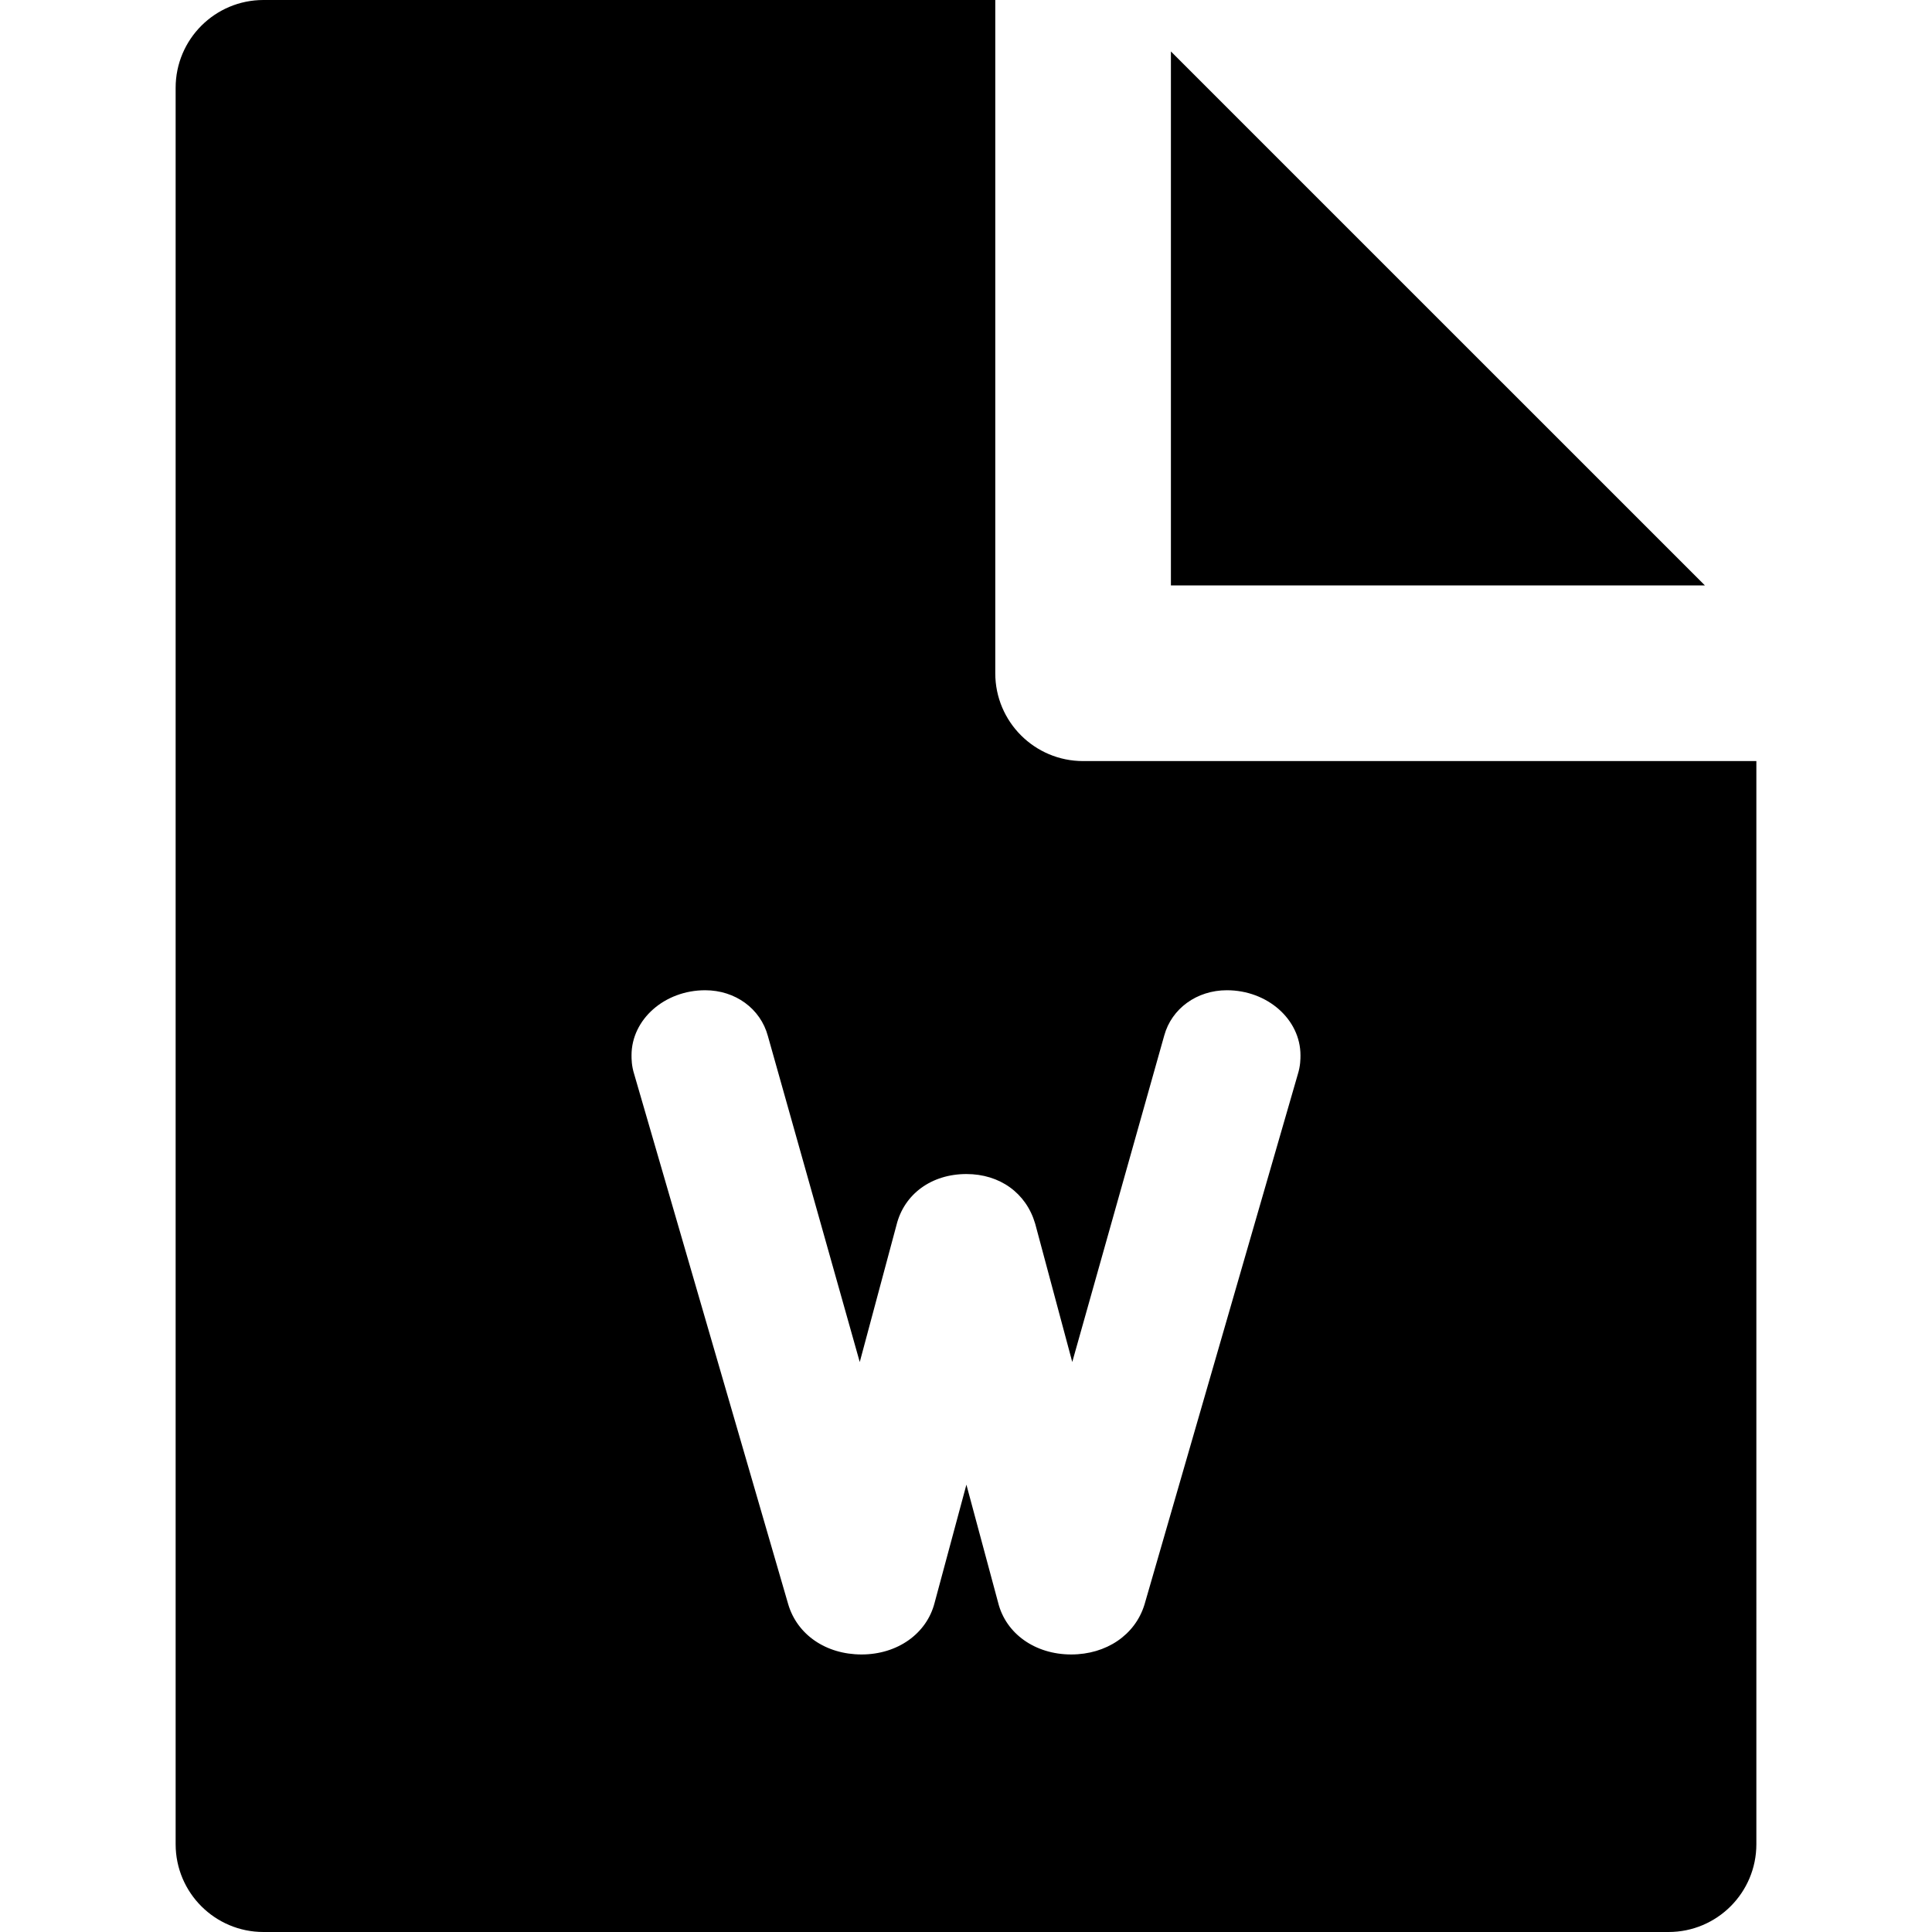
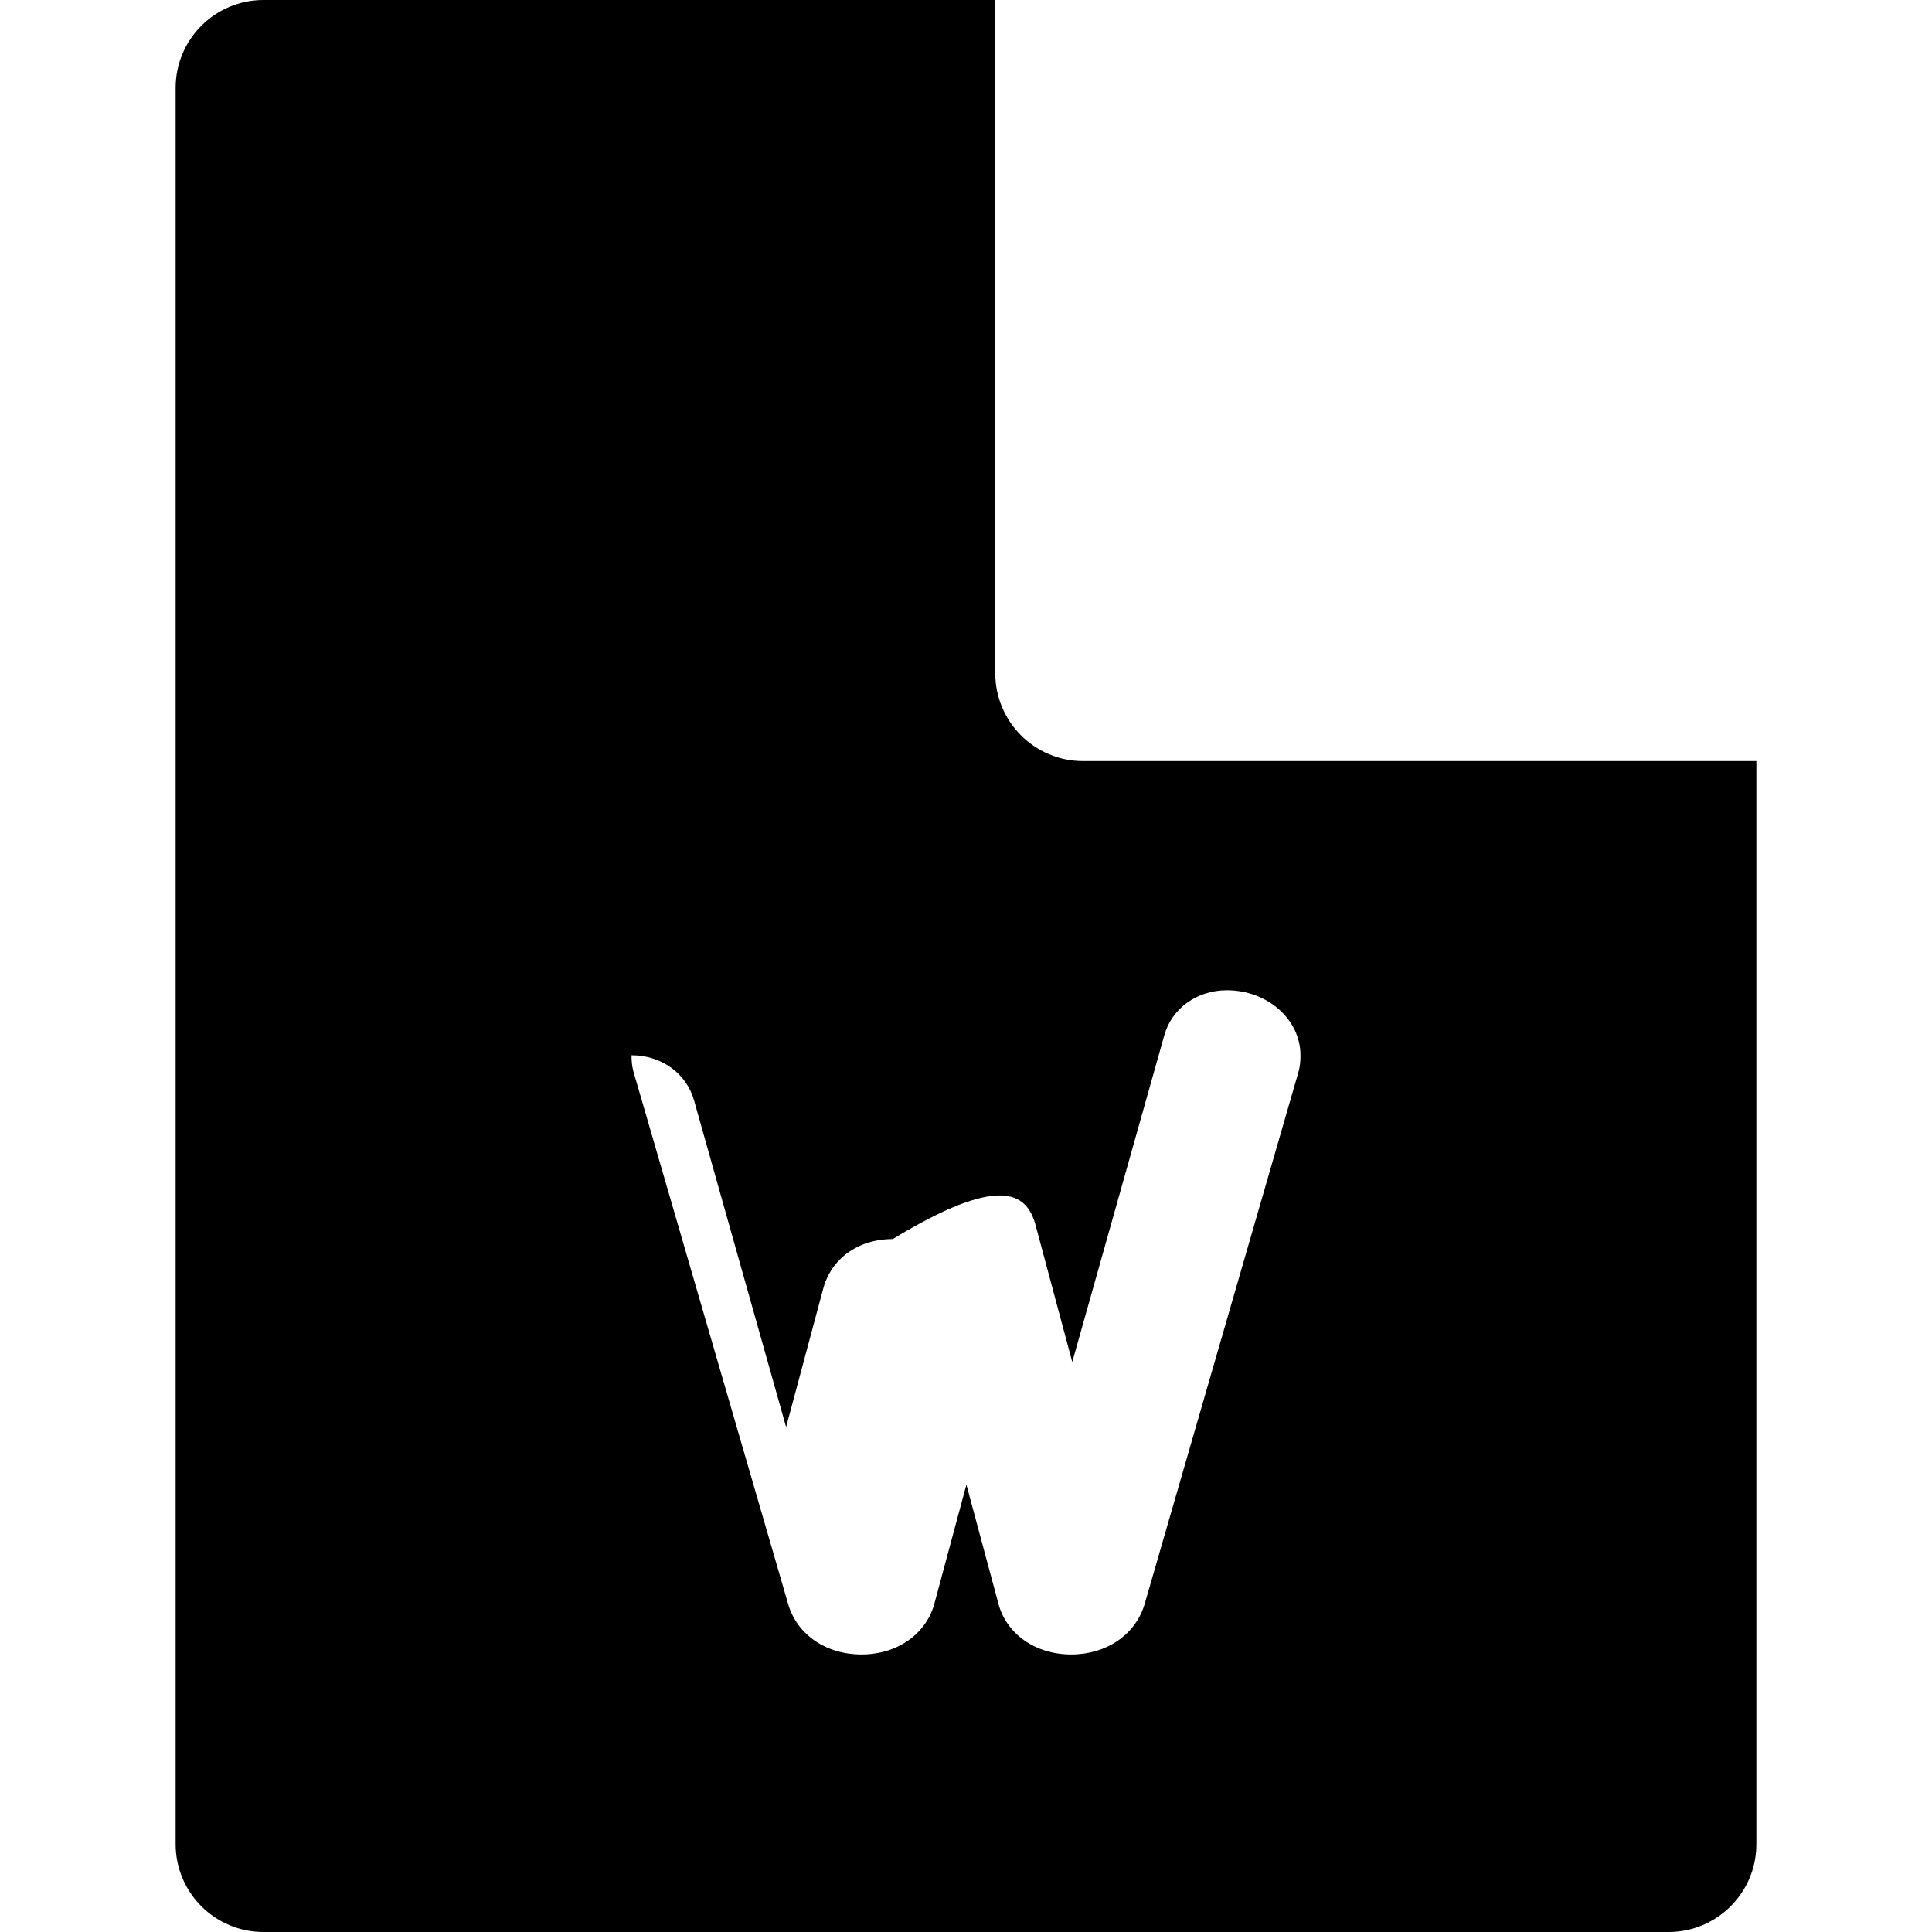
<svg xmlns="http://www.w3.org/2000/svg" fill="#000000" height="800px" width="800px" version="1.1" id="Layer_1" viewBox="0 0 330 330" xml:space="preserve">
  <g id="XMLID_784_">
-     <polygon id="XMLID_785_" points="200,99.997 291.213,99.997 200,8.787  " />
-     <path id="XMLID_786_" d="M45,0c-8.284,0-15,6.716-15,15v300c0,8.284,6.716,15,15,15h240c8.284,0,15-6.716,15-15V129.997H185   c-8.284,0-15-6.716-15-15V0H45z M176.807,208.987c0.018,0.059,0.034,0.119,0.05,0.178l6.293,23.476l15.711-55.766   c1.262-4.605,5.564-7.734,10.693-7.734c6.935,0,12.576,4.982,12.576,11.105c0,0.63,0,1.783-0.452,3.241l-26.163,90.487   c-0.014,0.045-0.027,0.091-0.041,0.136c-1.596,5.154-6.504,8.484-12.504,8.484c-6.163,0-11.155-3.545-12.477-8.839l-5.424-20.163   l-5.438,20.199c-1.358,5.27-6.356,8.803-12.467,8.803c-6.078,0-10.998-3.369-12.534-8.584l-26.291-90.484   c-0.47-1.475-0.47-2.64-0.47-3.28c0-6.124,5.644-11.105,12.58-11.105c5.144,0,9.447,3.14,10.709,7.813l15.694,55.693l6.273-23.394   c1.309-5.302,5.98-8.719,11.945-8.719C170.773,200.535,175.27,203.773,176.807,208.987z" />
+     <path id="XMLID_786_" d="M45,0c-8.284,0-15,6.716-15,15v300c0,8.284,6.716,15,15,15h240c8.284,0,15-6.716,15-15V129.997H185   c-8.284,0-15-6.716-15-15V0H45z M176.807,208.987c0.018,0.059,0.034,0.119,0.05,0.178l6.293,23.476l15.711-55.766   c1.262-4.605,5.564-7.734,10.693-7.734c6.935,0,12.576,4.982,12.576,11.105c0,0.63,0,1.783-0.452,3.241l-26.163,90.487   c-0.014,0.045-0.027,0.091-0.041,0.136c-1.596,5.154-6.504,8.484-12.504,8.484c-6.163,0-11.155-3.545-12.477-8.839l-5.424-20.163   l-5.438,20.199c-1.358,5.27-6.356,8.803-12.467,8.803c-6.078,0-10.998-3.369-12.534-8.584l-26.291-90.484   c-0.47-1.475-0.47-2.64-0.47-3.28c5.144,0,9.447,3.14,10.709,7.813l15.694,55.693l6.273-23.394   c1.309-5.302,5.98-8.719,11.945-8.719C170.773,200.535,175.27,203.773,176.807,208.987z" />
  </g>
</svg>